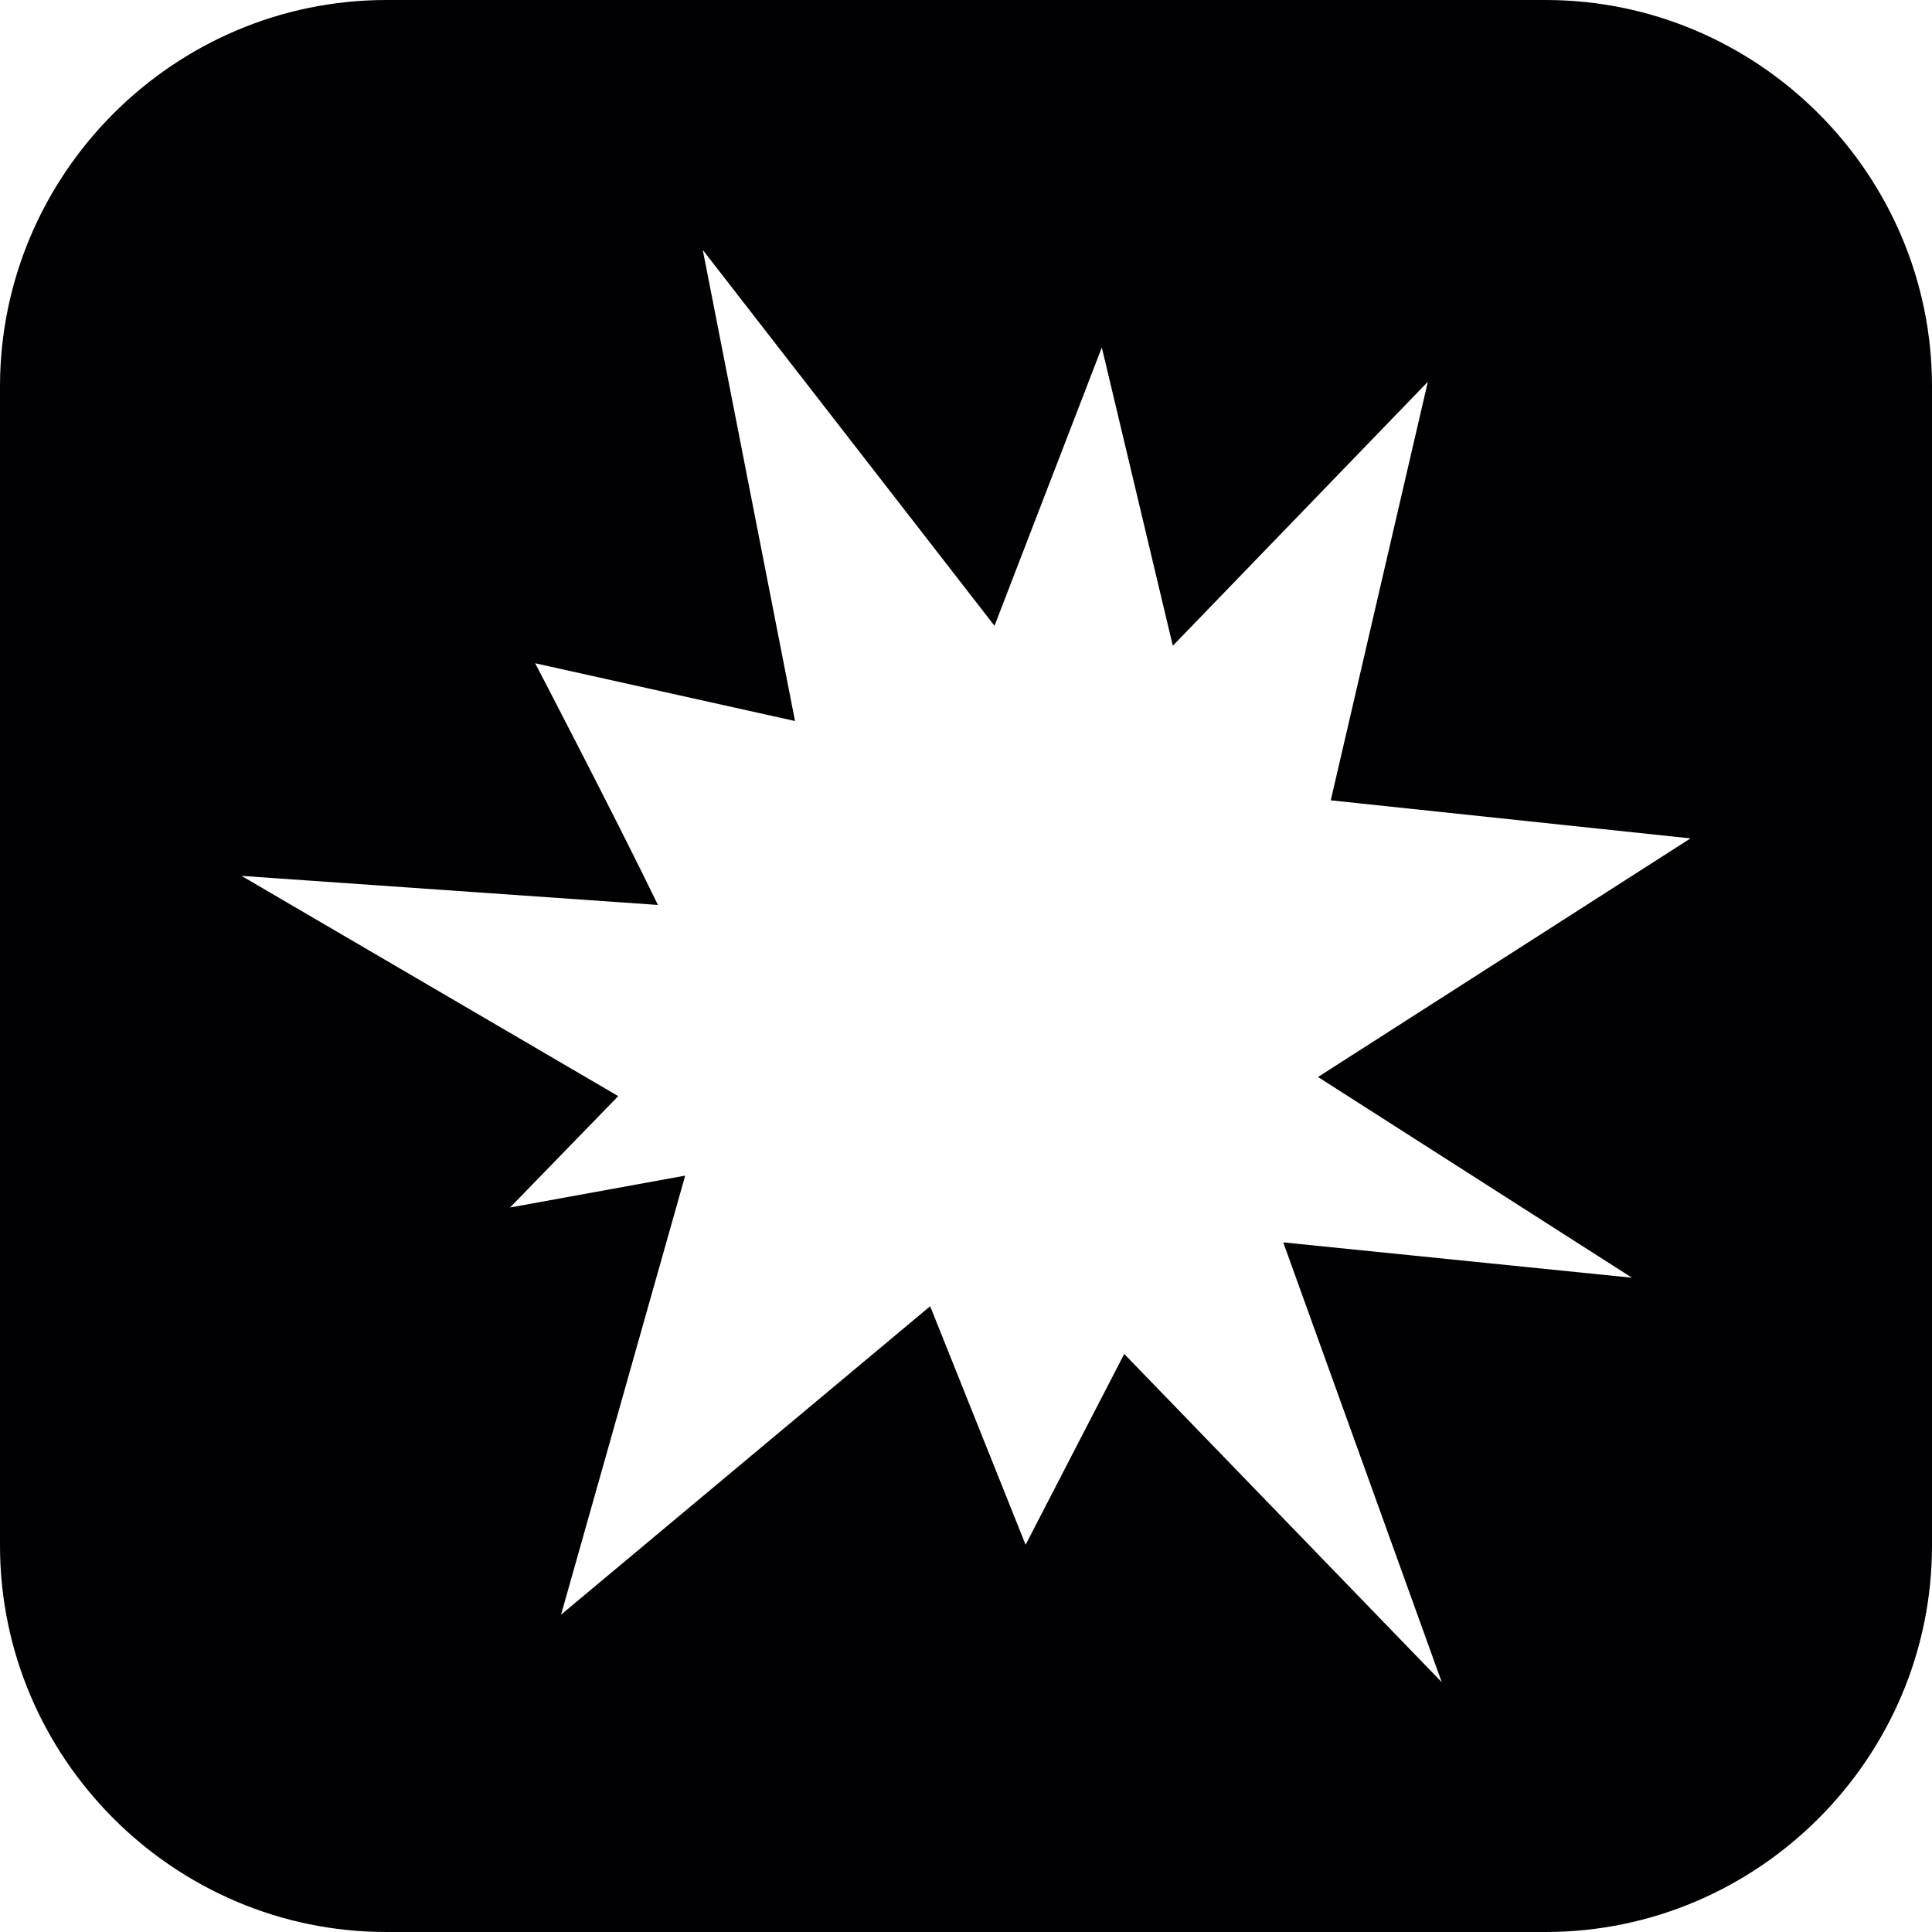
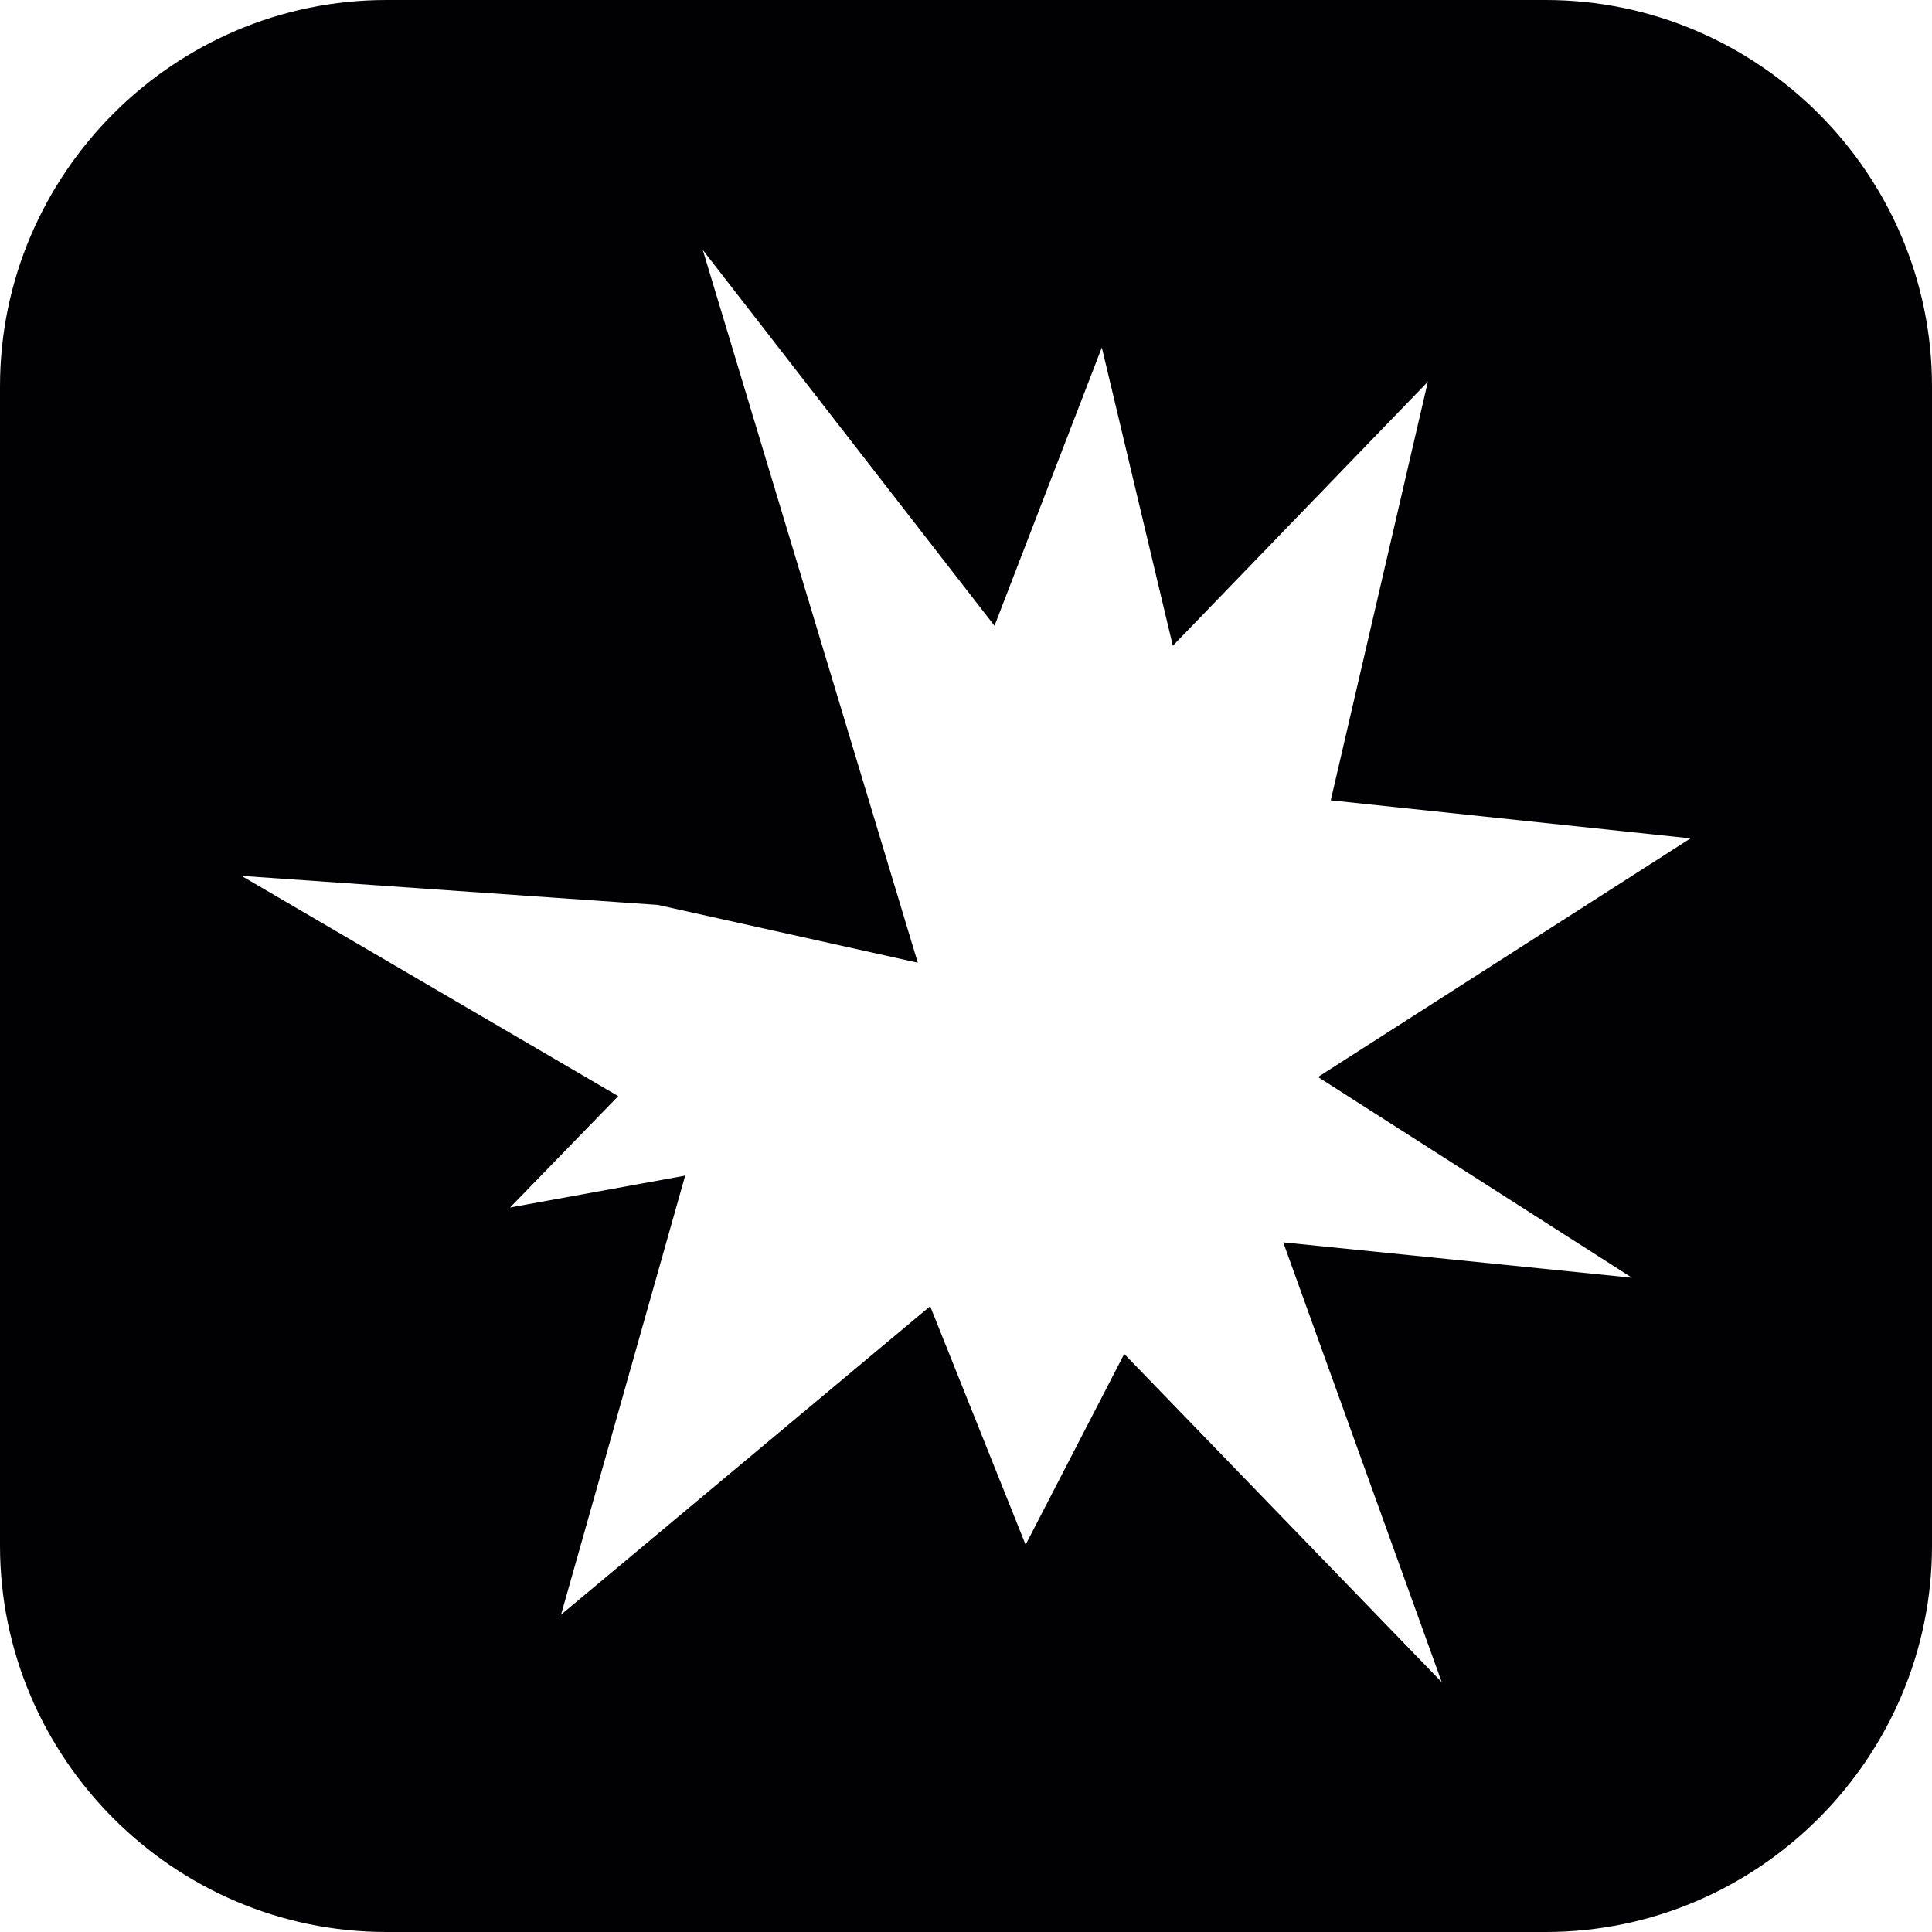
<svg xmlns="http://www.w3.org/2000/svg" version="1.1" id="Capa_1" x="0px" y="0px" width="20px" height="20px" viewBox="0 0 20 20" style="enable-background:new 0 0 20 20;" xml:space="preserve">
-   <path style="fill:#010002;" d="M16,0H4C1.8,0,0,1.8,0,4v12c0,2.2,1.8,4,4,4h12c2.2,0,4-1.8,4-4V4C20,1.8,18.2,0,16,0z   M16.894,13.227l-3.61-0.366l1.641,4.553l-3.287-3.398l-1.021,1.975l-0.988-2.469l-3.821,3.193l1.285-4.545L5.28,12.5l1.12-1.153  L2.5,9.067l4.311,0.301c-0.456-0.94-1.271-2.502-1.271-2.502l2.69,0.598L7.275,2.587l3.02,3.891l1.111-2.881l0.735,3.088l2.64-2.733  l-1.005,4.333L17.5,8.679l-3.856,2.47L16.894,13.227z" />
+   <path style="fill:#010002;" d="M16,0H4C1.8,0,0,1.8,0,4v12c0,2.2,1.8,4,4,4h12c2.2,0,4-1.8,4-4V4C20,1.8,18.2,0,16,0z   M16.894,13.227l-3.61-0.366l1.641,4.553l-3.287-3.398l-1.021,1.975l-0.988-2.469l-3.821,3.193l1.285-4.545L5.28,12.5l1.12-1.153  L2.5,9.067l4.311,0.301l2.69,0.598L7.275,2.587l3.02,3.891l1.111-2.881l0.735,3.088l2.64-2.733  l-1.005,4.333L17.5,8.679l-3.856,2.47L16.894,13.227z" />
  <g>
</g>
  <g>
</g>
  <g>
</g>
  <g>
</g>
  <g>
</g>
  <g>
</g>
  <g>
</g>
  <g>
</g>
  <g>
</g>
  <g>
</g>
  <g>
</g>
  <g>
</g>
  <g>
</g>
  <g>
</g>
  <g>
</g>
</svg>